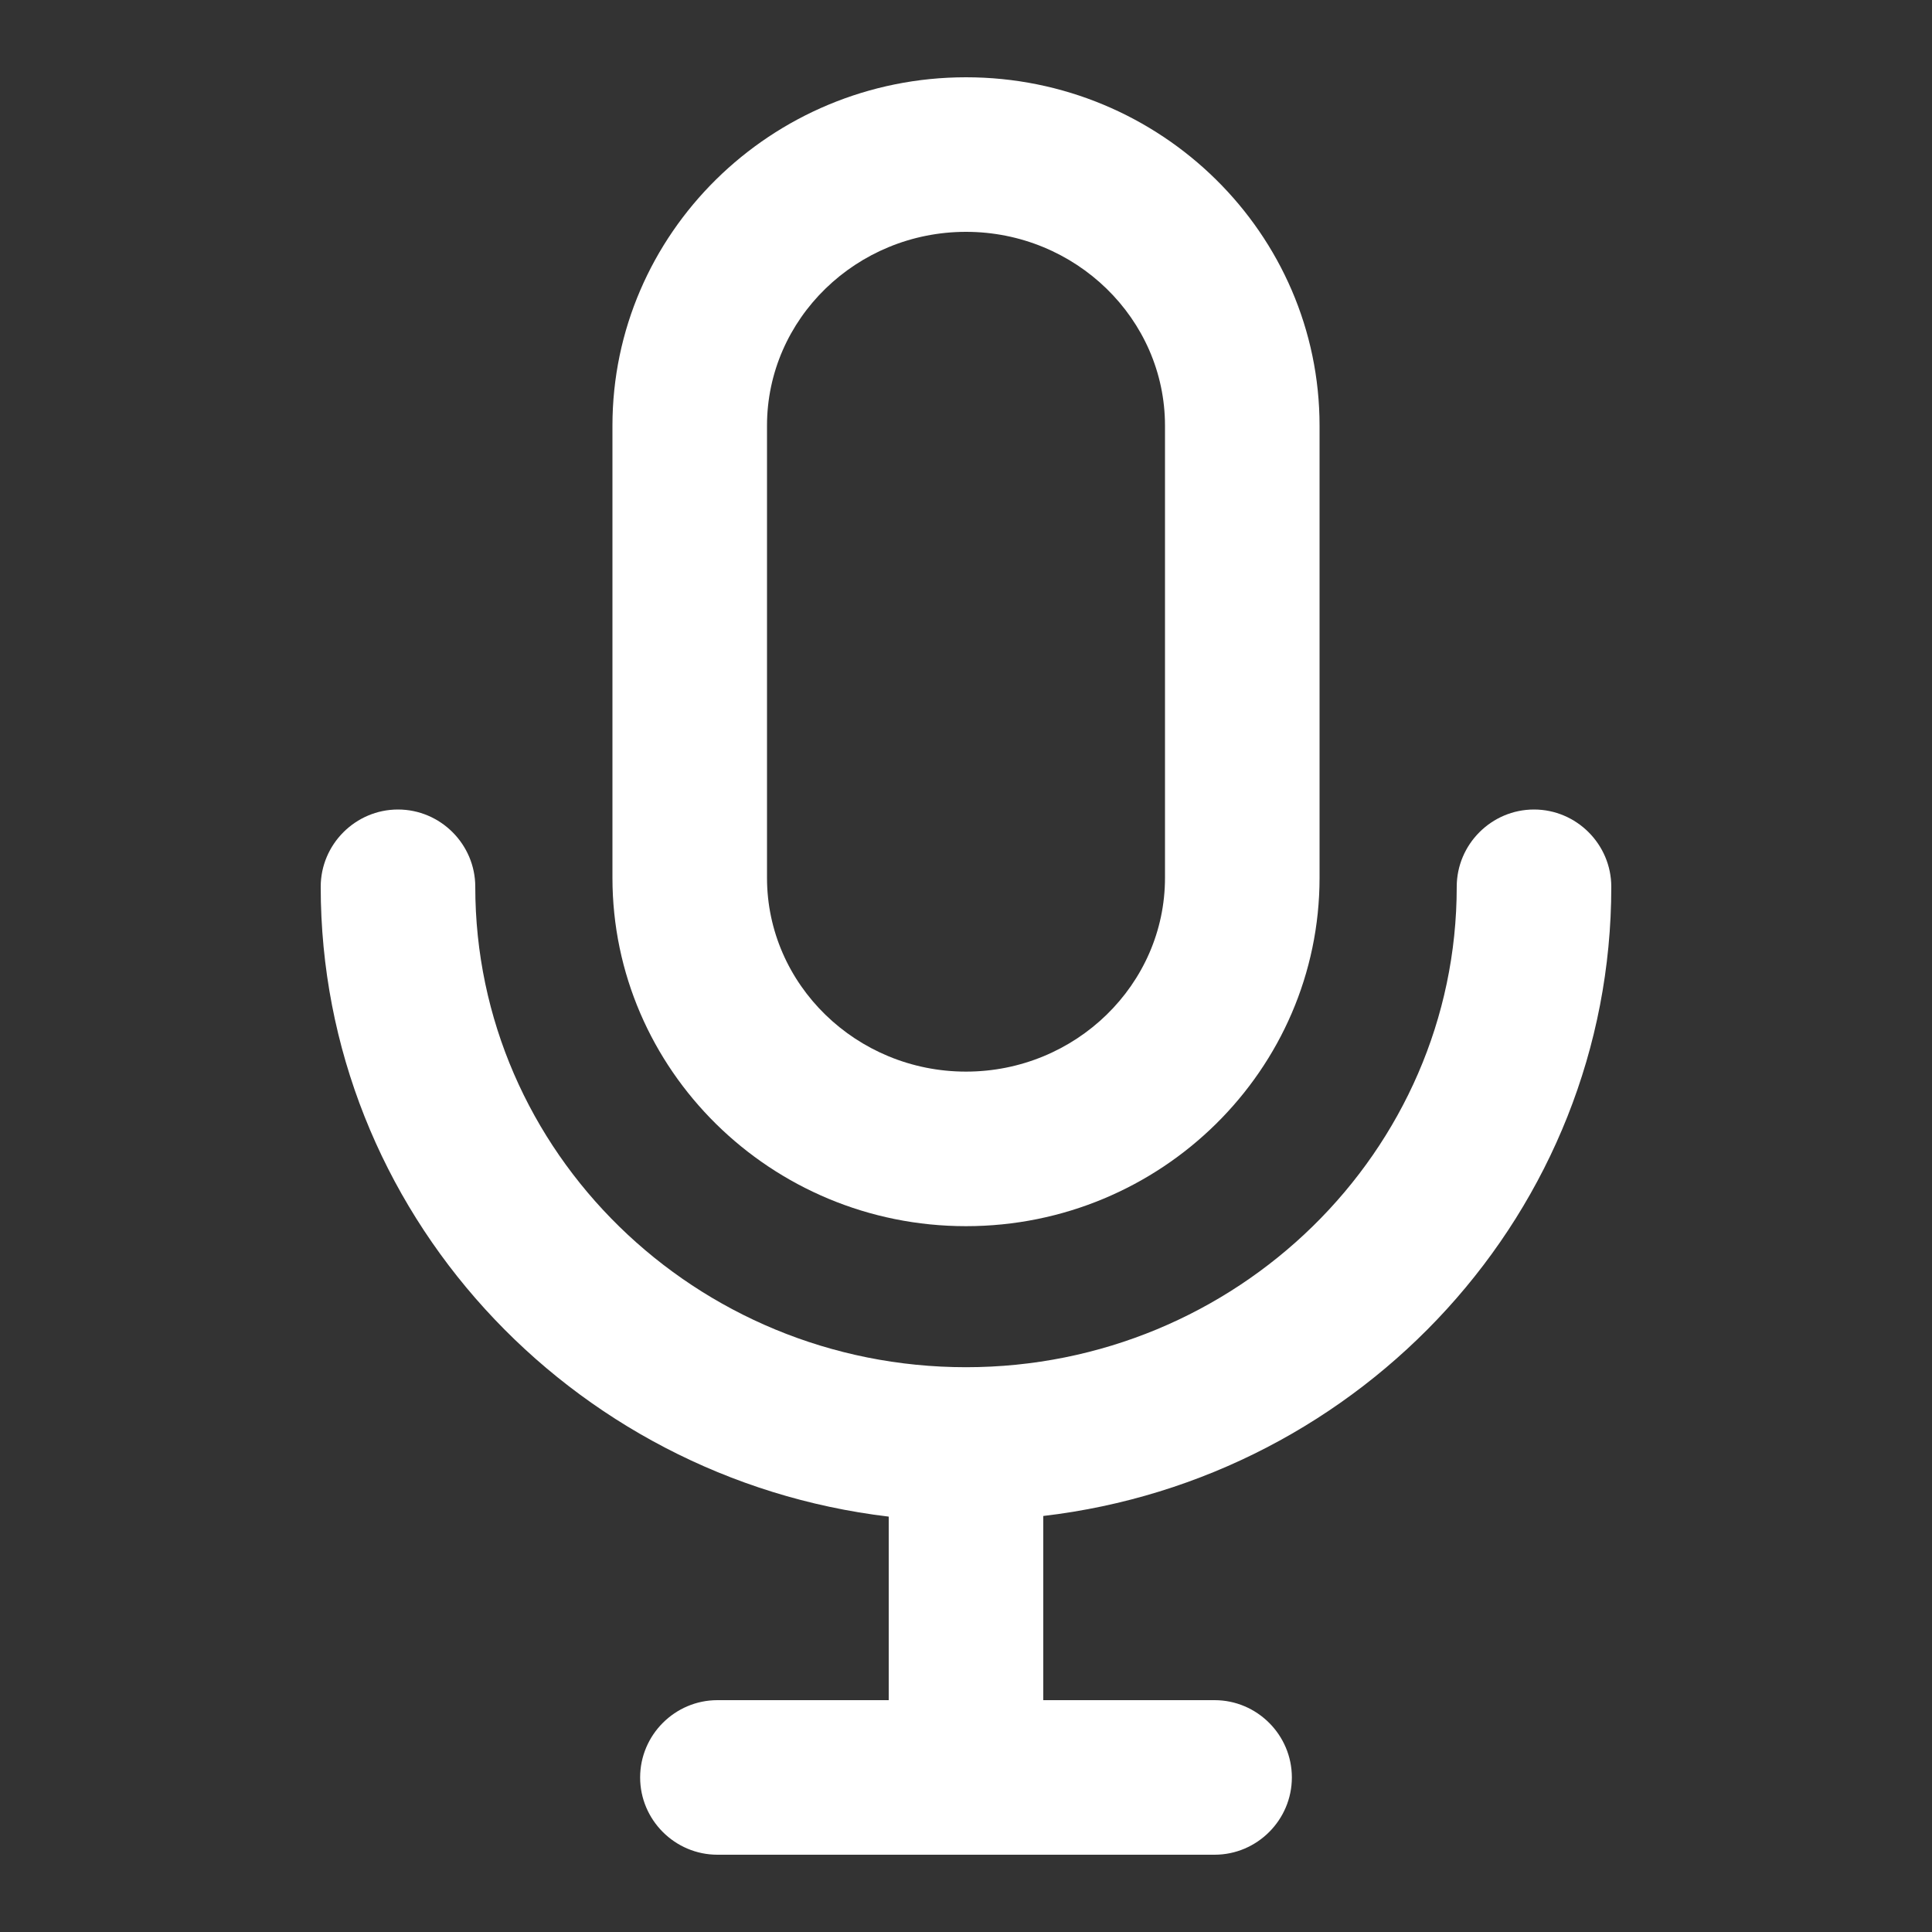
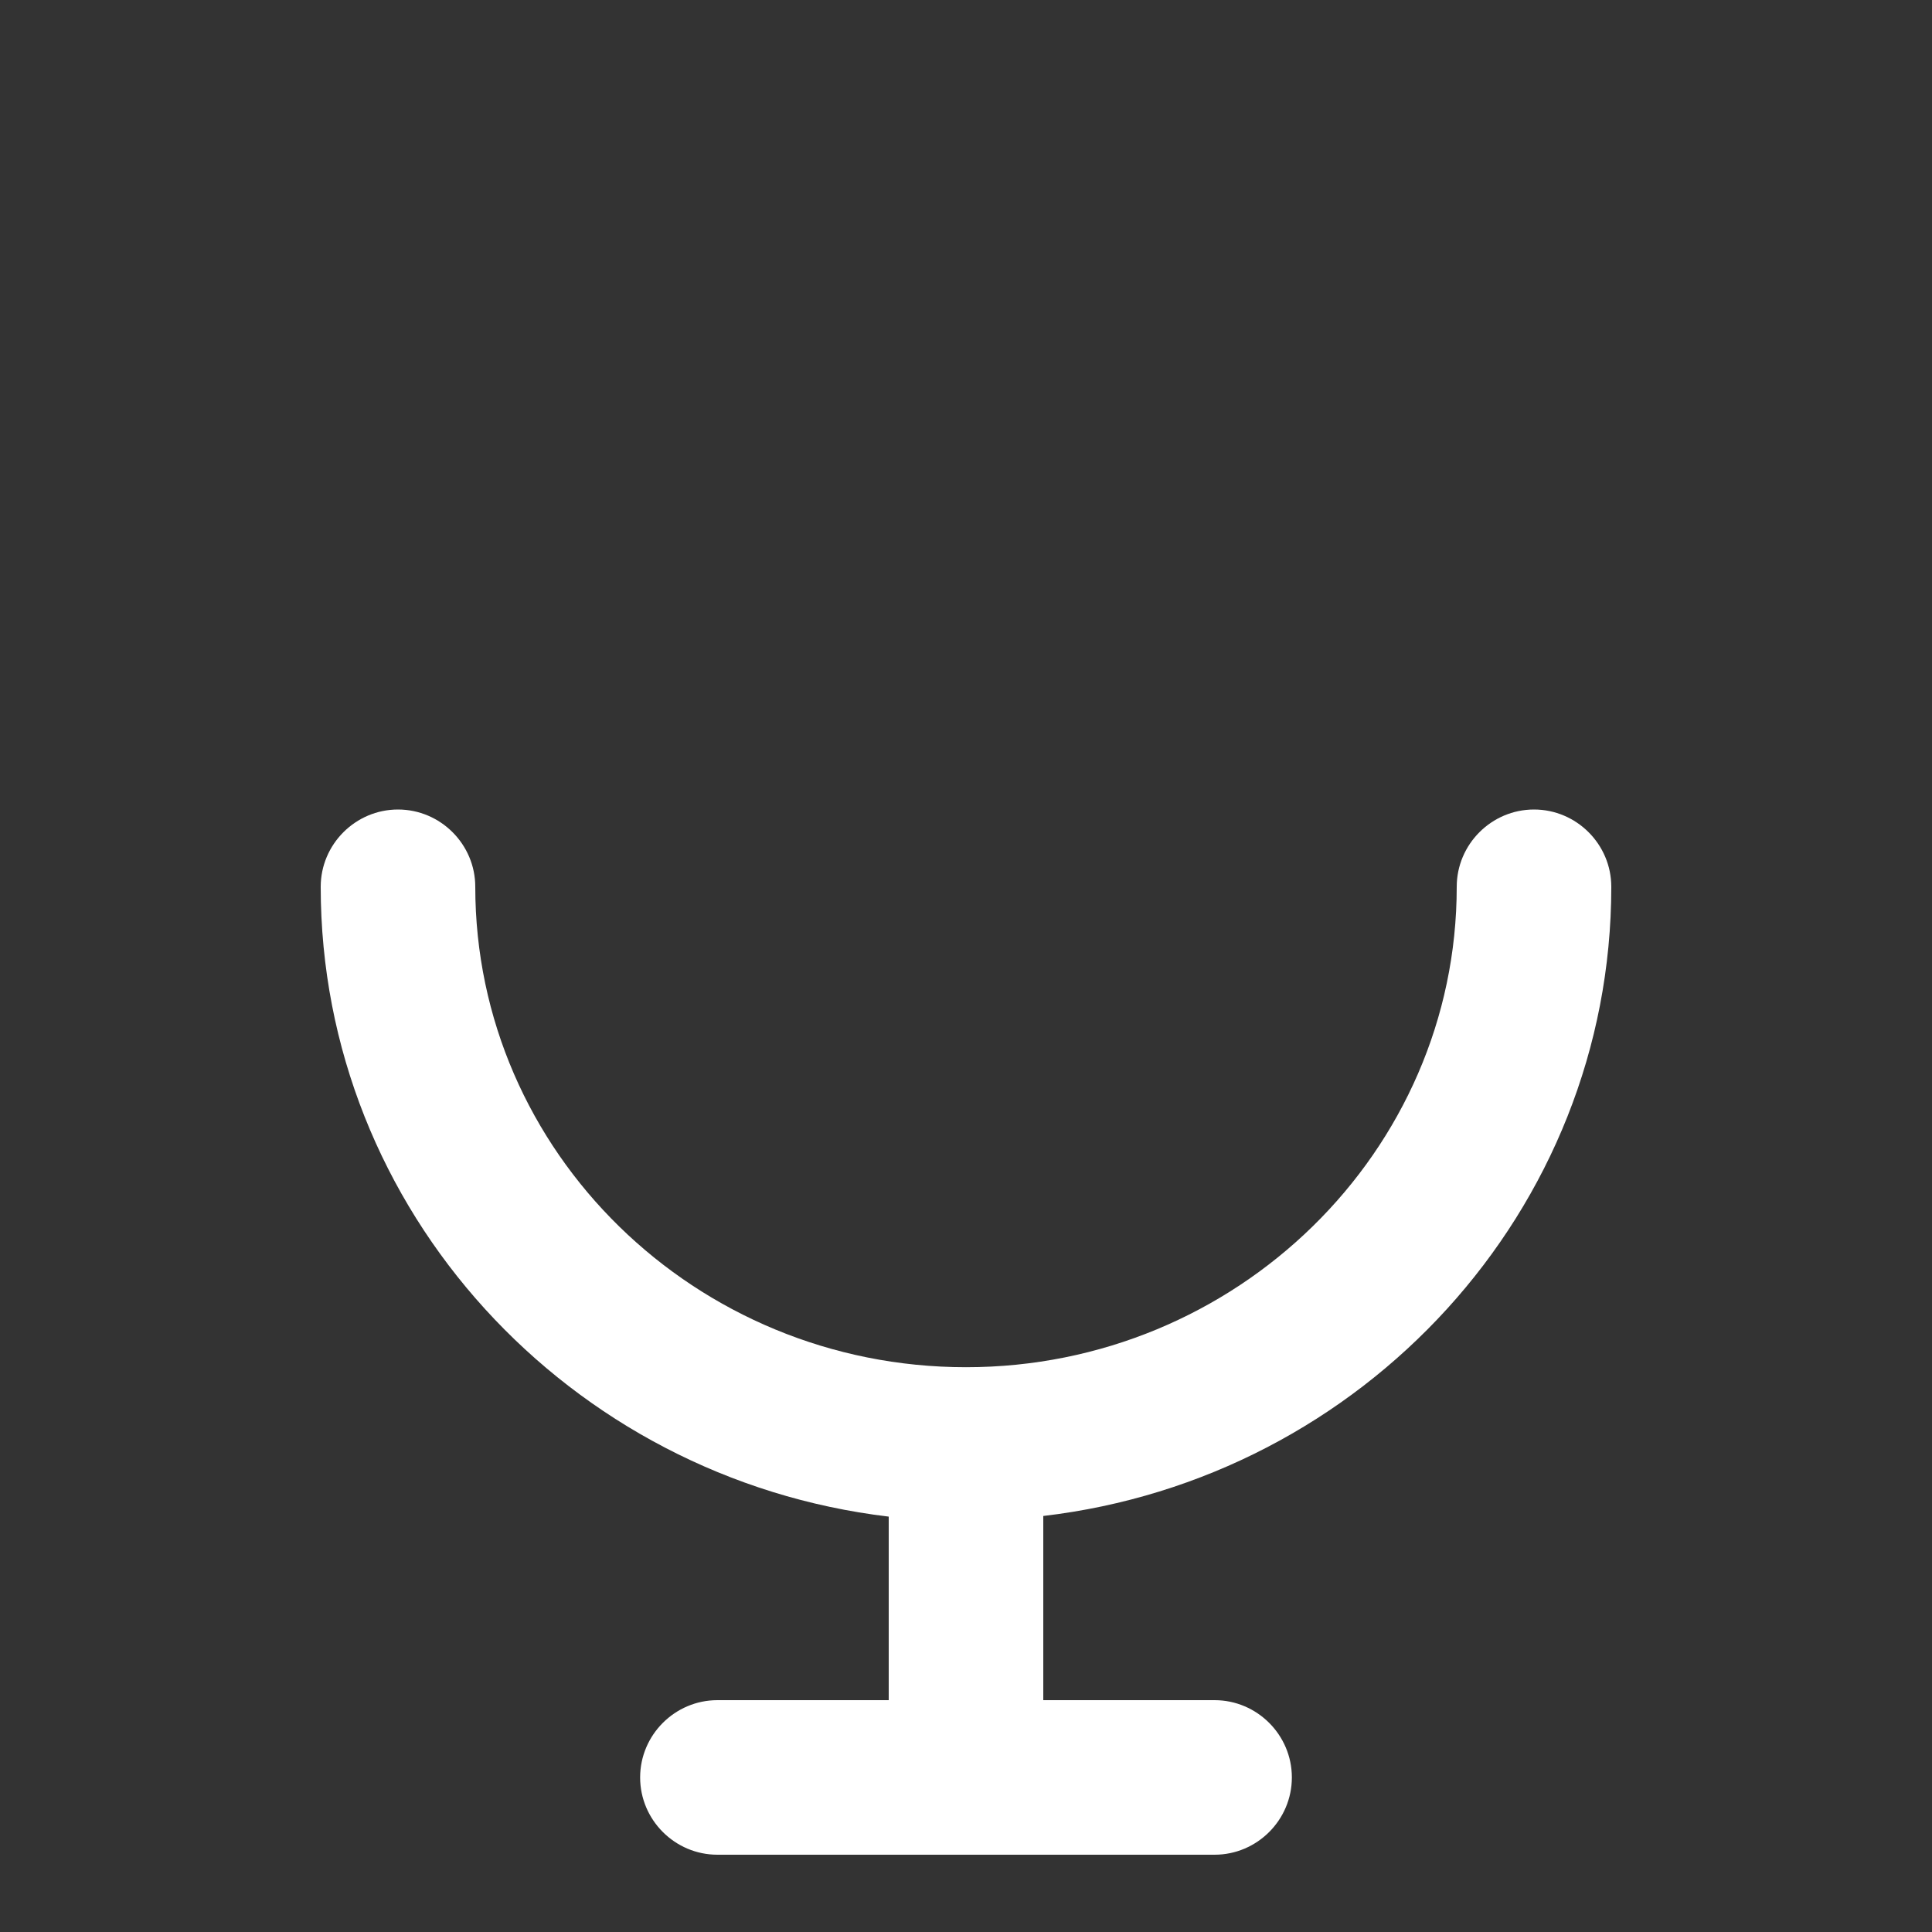
<svg xmlns="http://www.w3.org/2000/svg" id="Слой_1" x="0px" y="0px" viewBox="0 0 300 300" style="enable-background:new 0 0 300 300;" xml:space="preserve">
  <rect x="0" y="0" width="300" height="300" fill="#333333" stroke="none" />
  <style type="text/css"> .st0{fill:#FFFFFF;} </style>
  <g>
-     <path class="st0" d="M150,12c-30.3,0-54.9,24.3-54.9,54.1v70.2c0,29.8,24.6,54.1,54.9,54.1s54.9-24.3,54.9-54.1V66.1 C204.9,36.3,180.3,12,150,12z M180.9,136.3c0,16.6-13.9,30.1-30.9,30.1s-30.9-13.5-30.9-30.1V66.1C119.1,49.5,133,36,150,36 s30.9,13.5,30.9,30.1V136.3L180.9,136.3z" />
    <path class="st0" d="M250.2,137.7c0-6.6-5.4-12-12-12s-12,5.4-12,12c0,41.1-34.2,74.6-76.2,74.6s-76.2-33.4-76.2-74.6 c0-6.6-5.4-12-12-12s-12,5.4-12,12c0,50.3,38.6,91.9,88.2,97.8V264h-26.6c-6.6,0-12,5.4-12,12s5.4,12,12,12h77.2 c6.6,0,12-5.4,12-12s-5.4-12-12-12H162v-28.6C211.6,229.6,250.2,188,250.2,137.7z" />
  </g>
</svg>